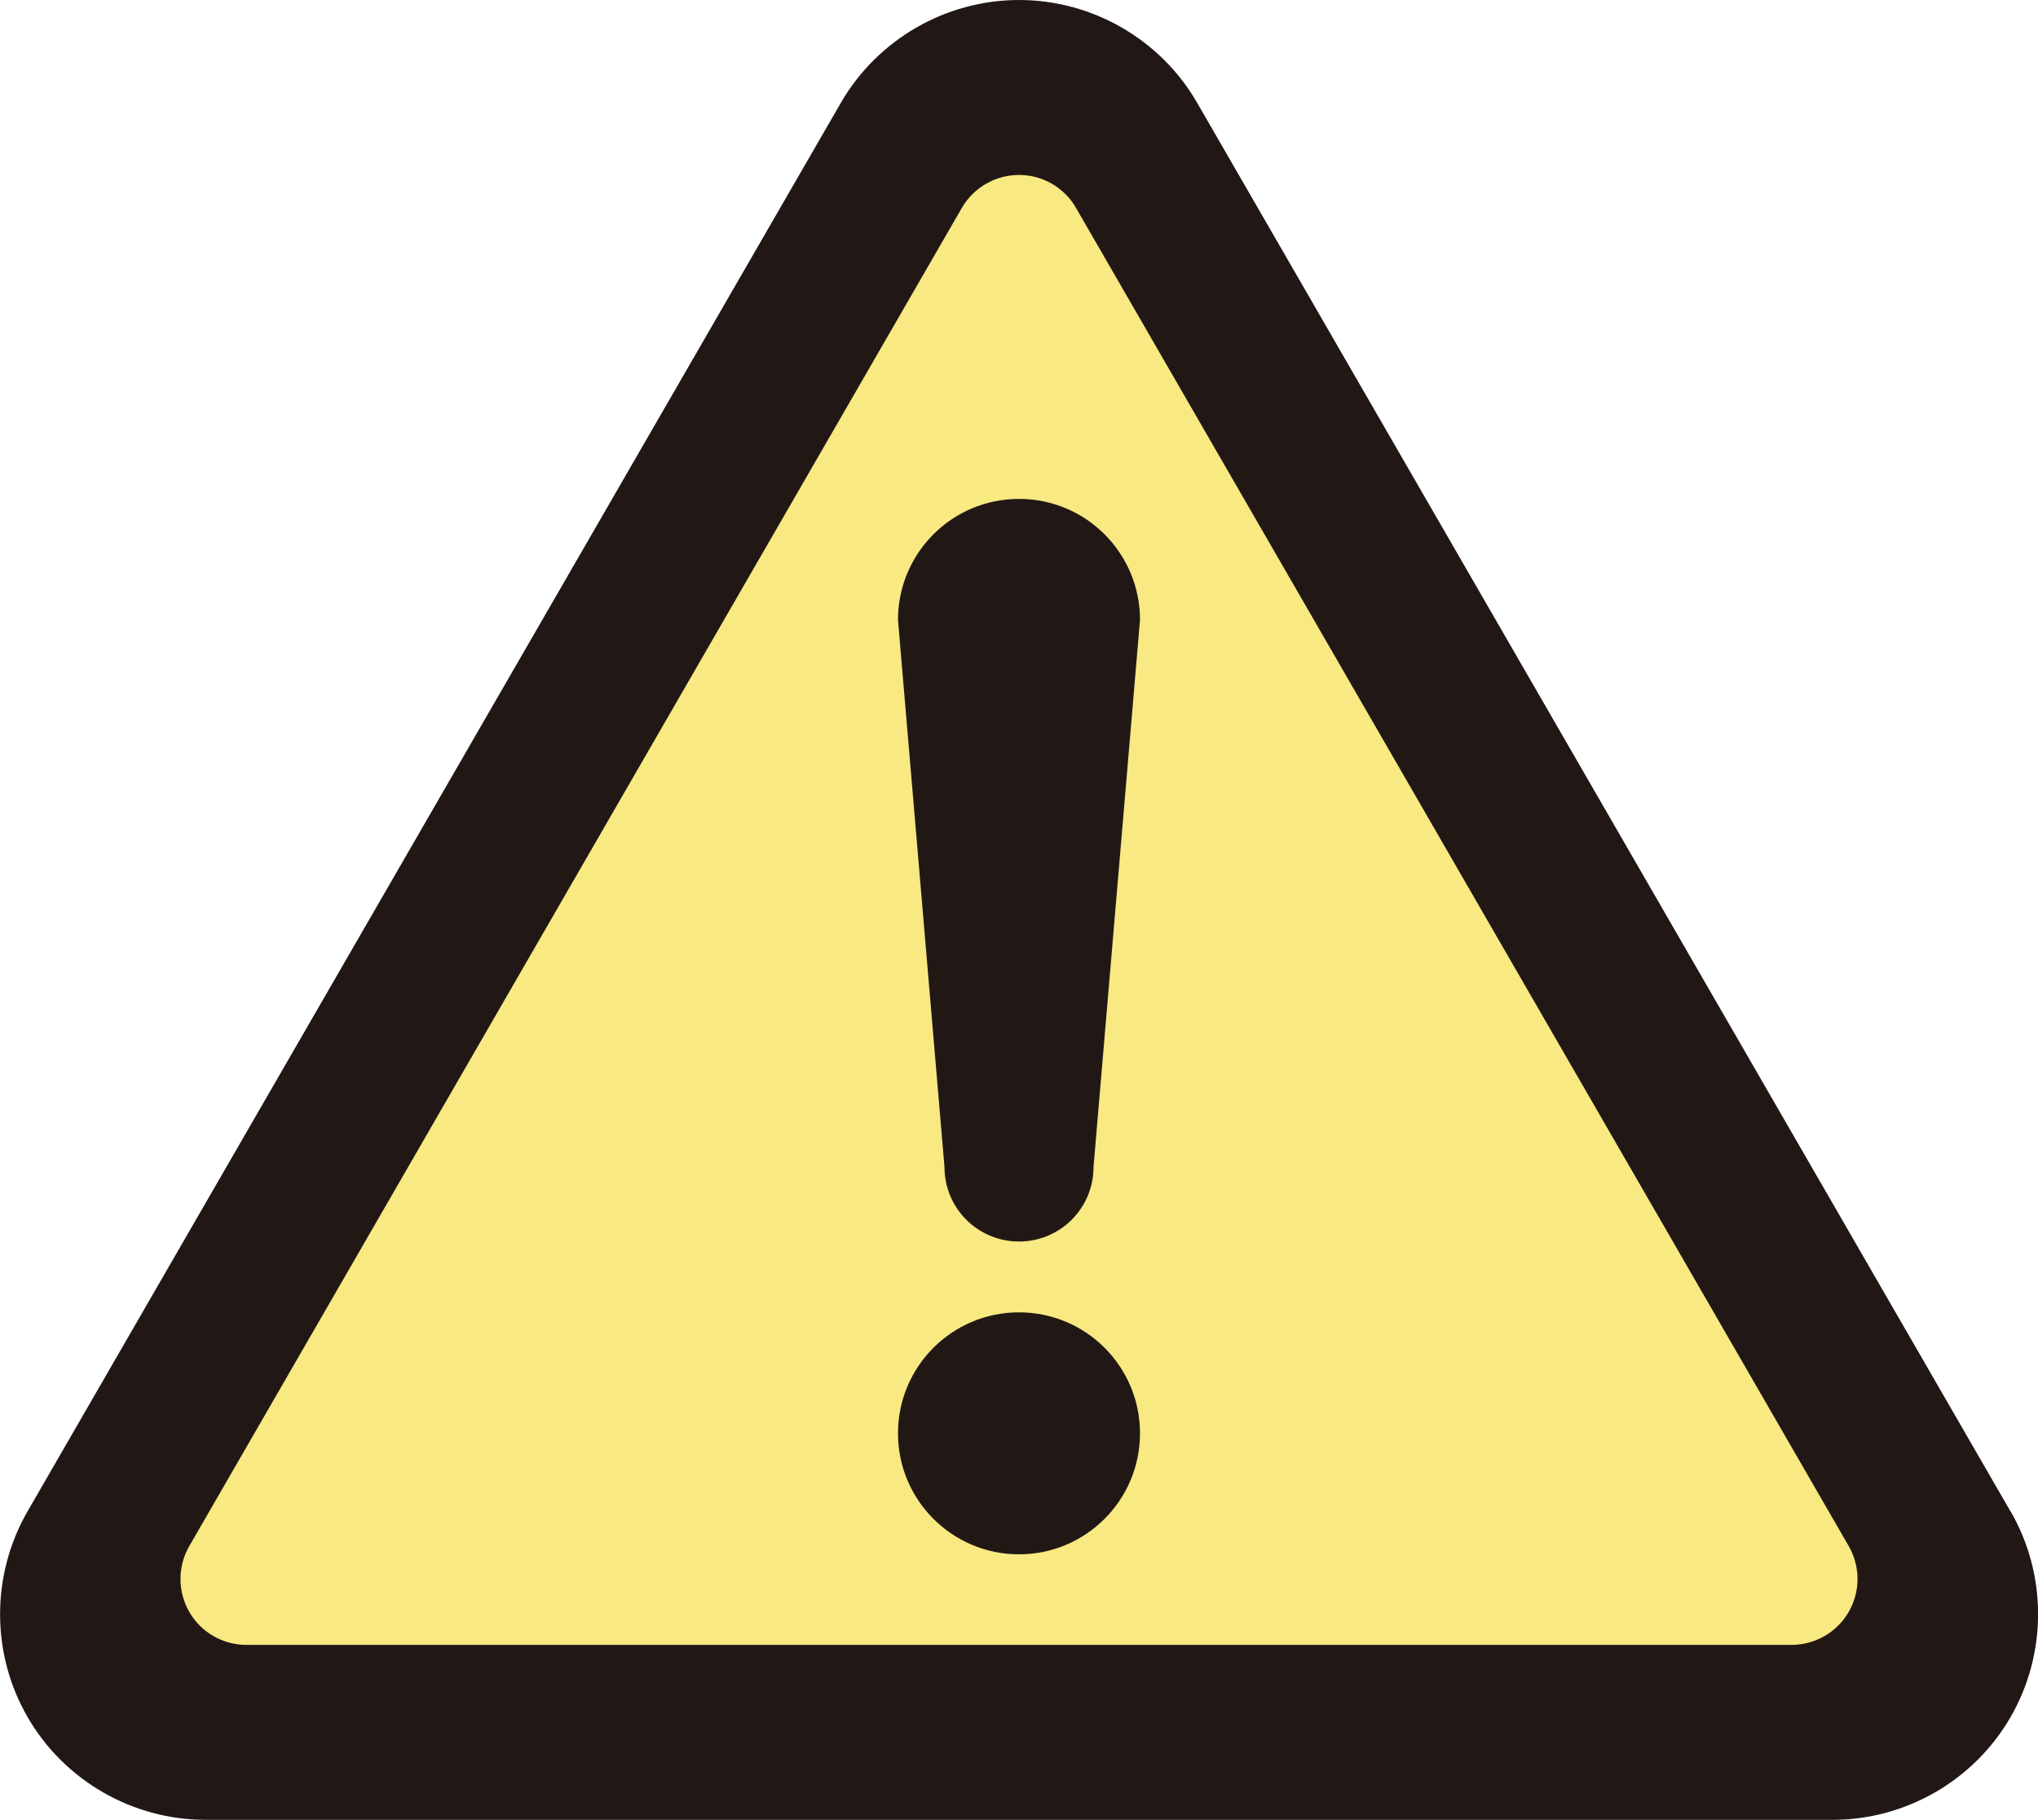
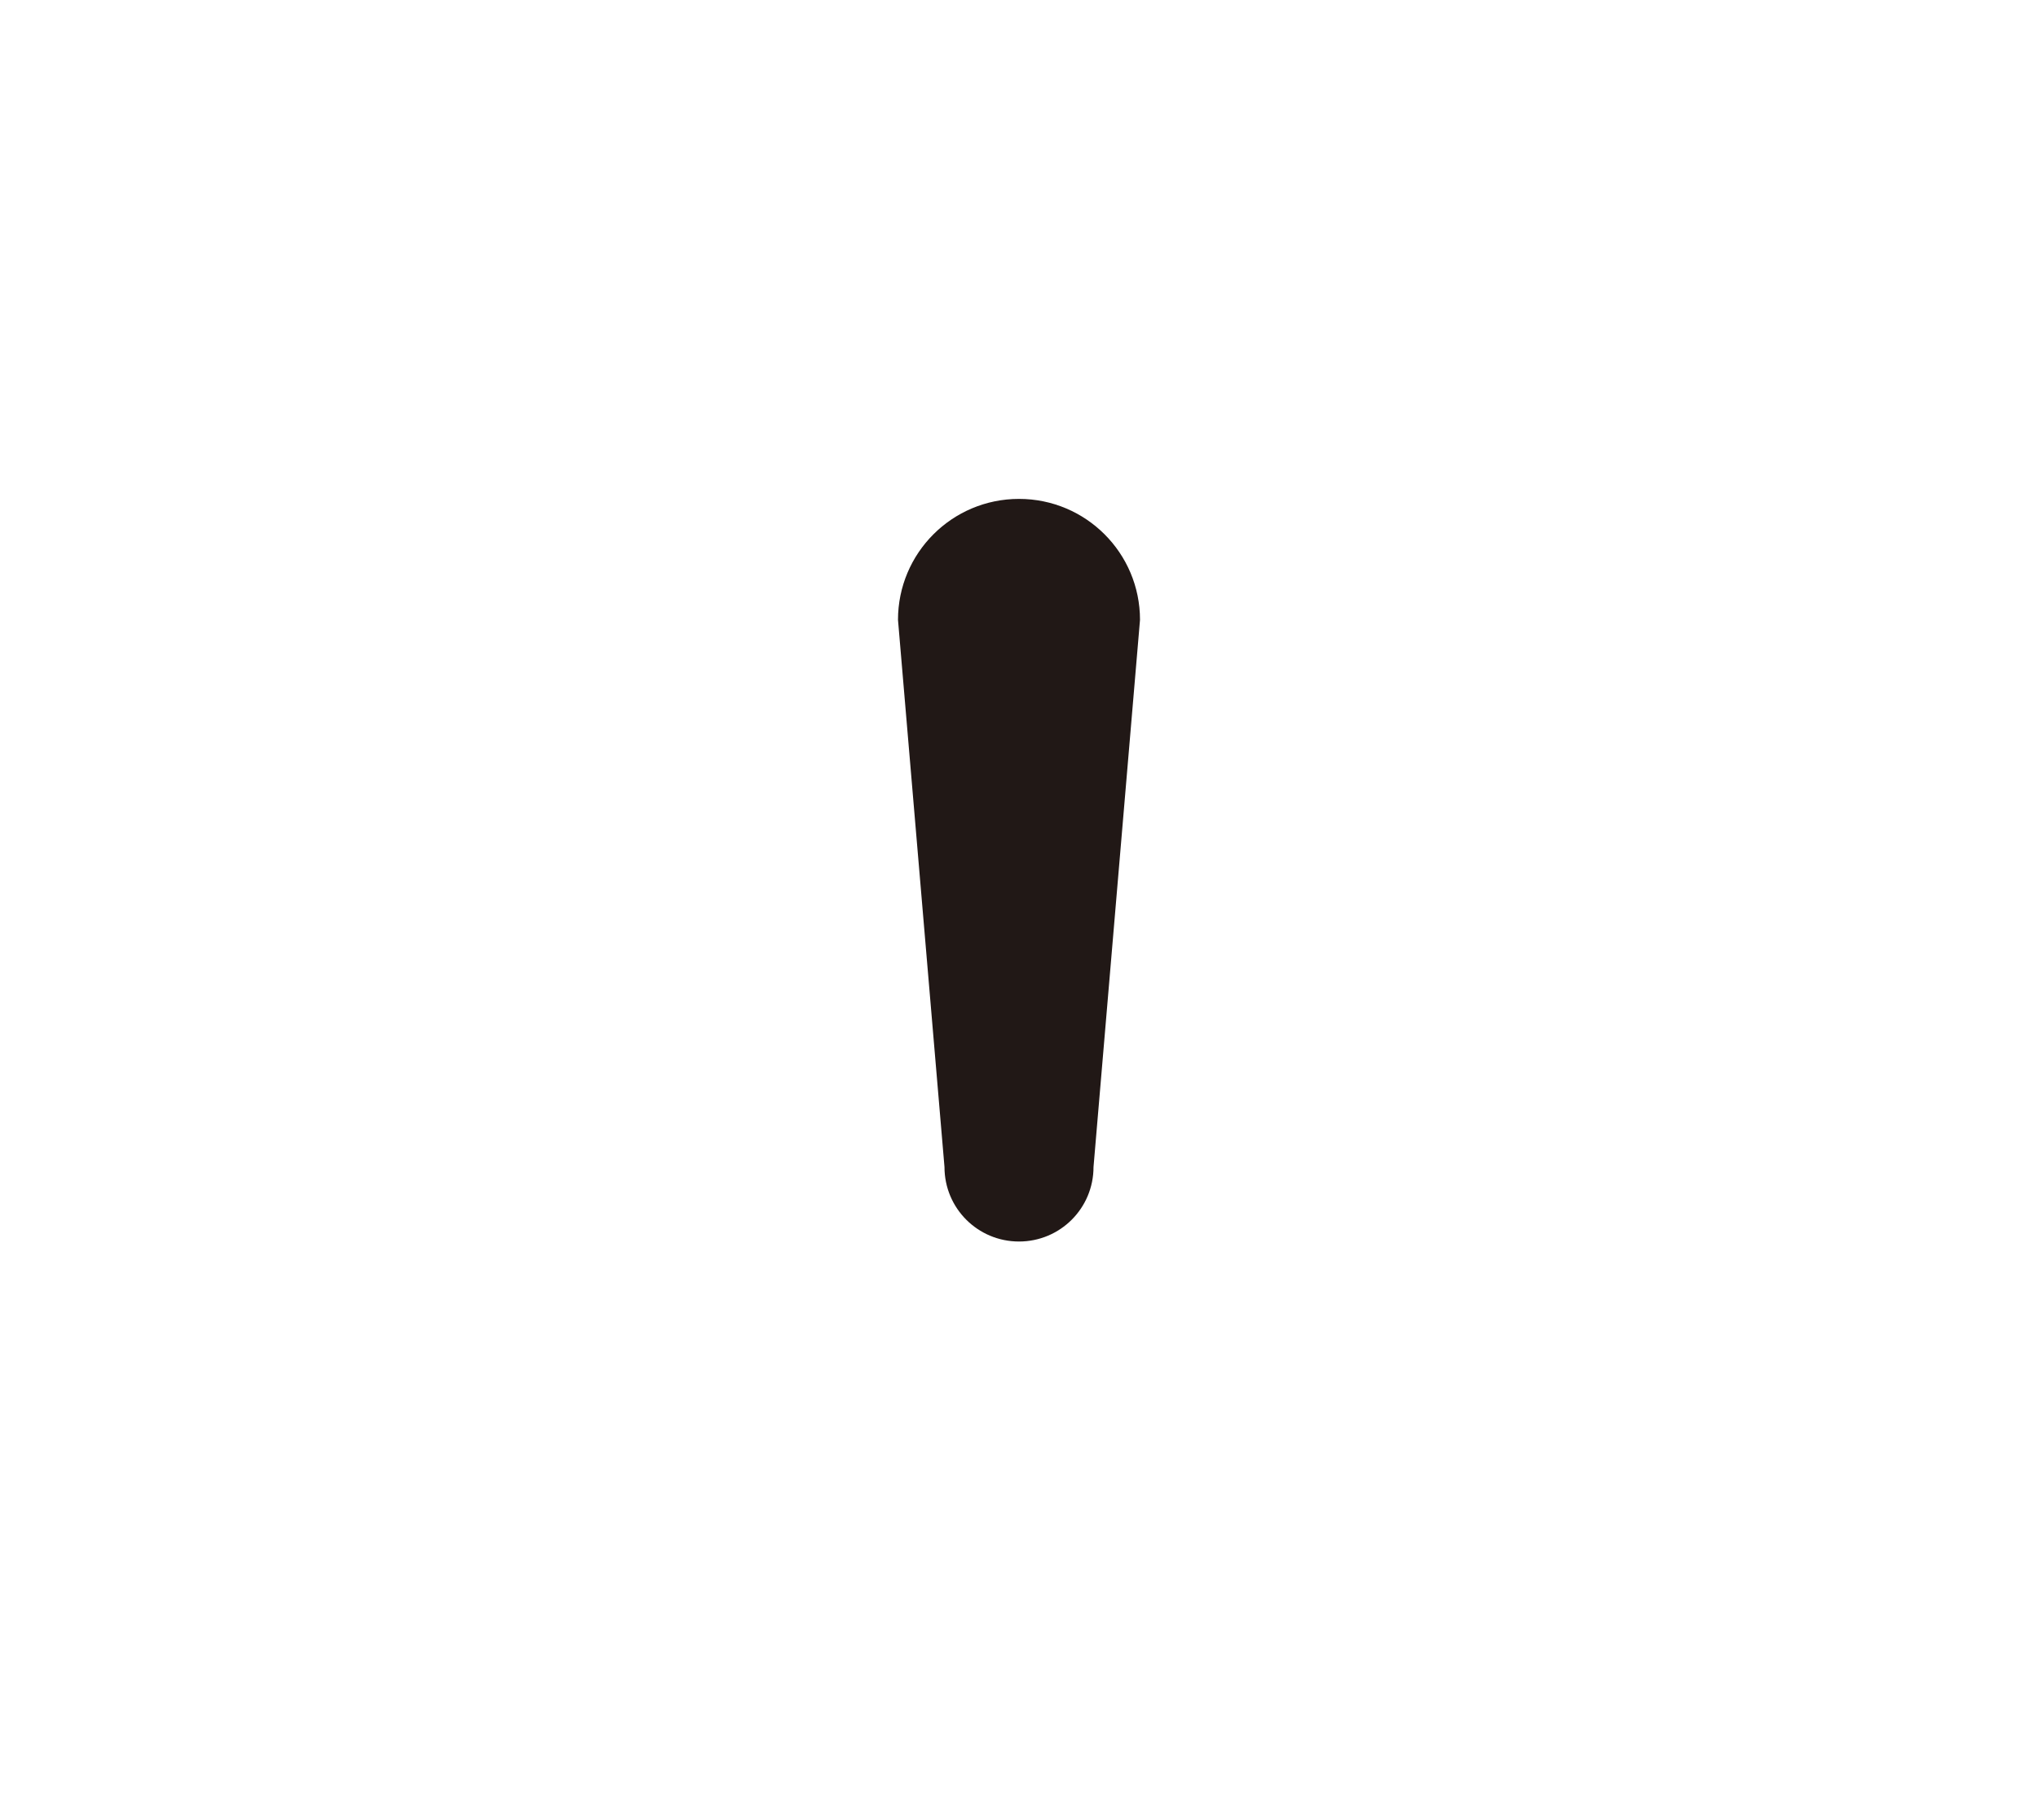
<svg xmlns="http://www.w3.org/2000/svg" id="_レイヤー_2" width="128" height="114.32" viewBox="0 0 128 114.32">
  <defs>
    <style>.cls-1{fill:#f8e982;}.cls-1,.cls-2{stroke-width:0px;}.cls-2{fill:#211816;}</style>
  </defs>
  <g id="_レイヤー_1-2">
-     <polygon class="cls-1" points="64.2 3.17 5.96 104.05 122.44 104.05 64.2 3.17" />
-     <path class="cls-2" d="m126.27,94.94L75.19,6.46c-2.3-3.99-6.59-6.46-11.19-6.46s-8.89,2.48-11.19,6.46L1.73,94.94c-2.3,3.99-2.3,8.94,0,12.92,2.3,3.99,6.59,6.46,11.19,6.46h102.17c4.6,0,8.89-2.47,11.19-6.46,2.3-3.99,2.3-8.94,0-12.92Zm-10.16,6.32c-.74,1.28-2.11,2.07-3.59,2.07H15.47c-1.47,0-2.85-.79-3.58-2.07-.74-1.28-.74-2.86,0-4.14L60.41,13.06c.74-1.28,2.11-2.07,3.59-2.07s2.85.79,3.58,2.07l48.53,84.06c.74,1.28.74,2.86,0,4.14Z" />
-     <path class="cls-2" d="m64,82.44c-4.2,0-7.6,3.4-7.6,7.6s3.41,7.6,7.6,7.6,7.6-3.4,7.6-7.6-3.4-7.6-7.6-7.6Z" />
    <path class="cls-2" d="m64,31.34c-4.2,0-7.6,3.4-7.6,7.6l2.92,34.37c0,2.59,2.09,4.68,4.68,4.68s4.68-2.09,4.68-4.68l2.92-34.37c0-4.2-3.4-7.6-7.6-7.6Z" />
  </g>
</svg>